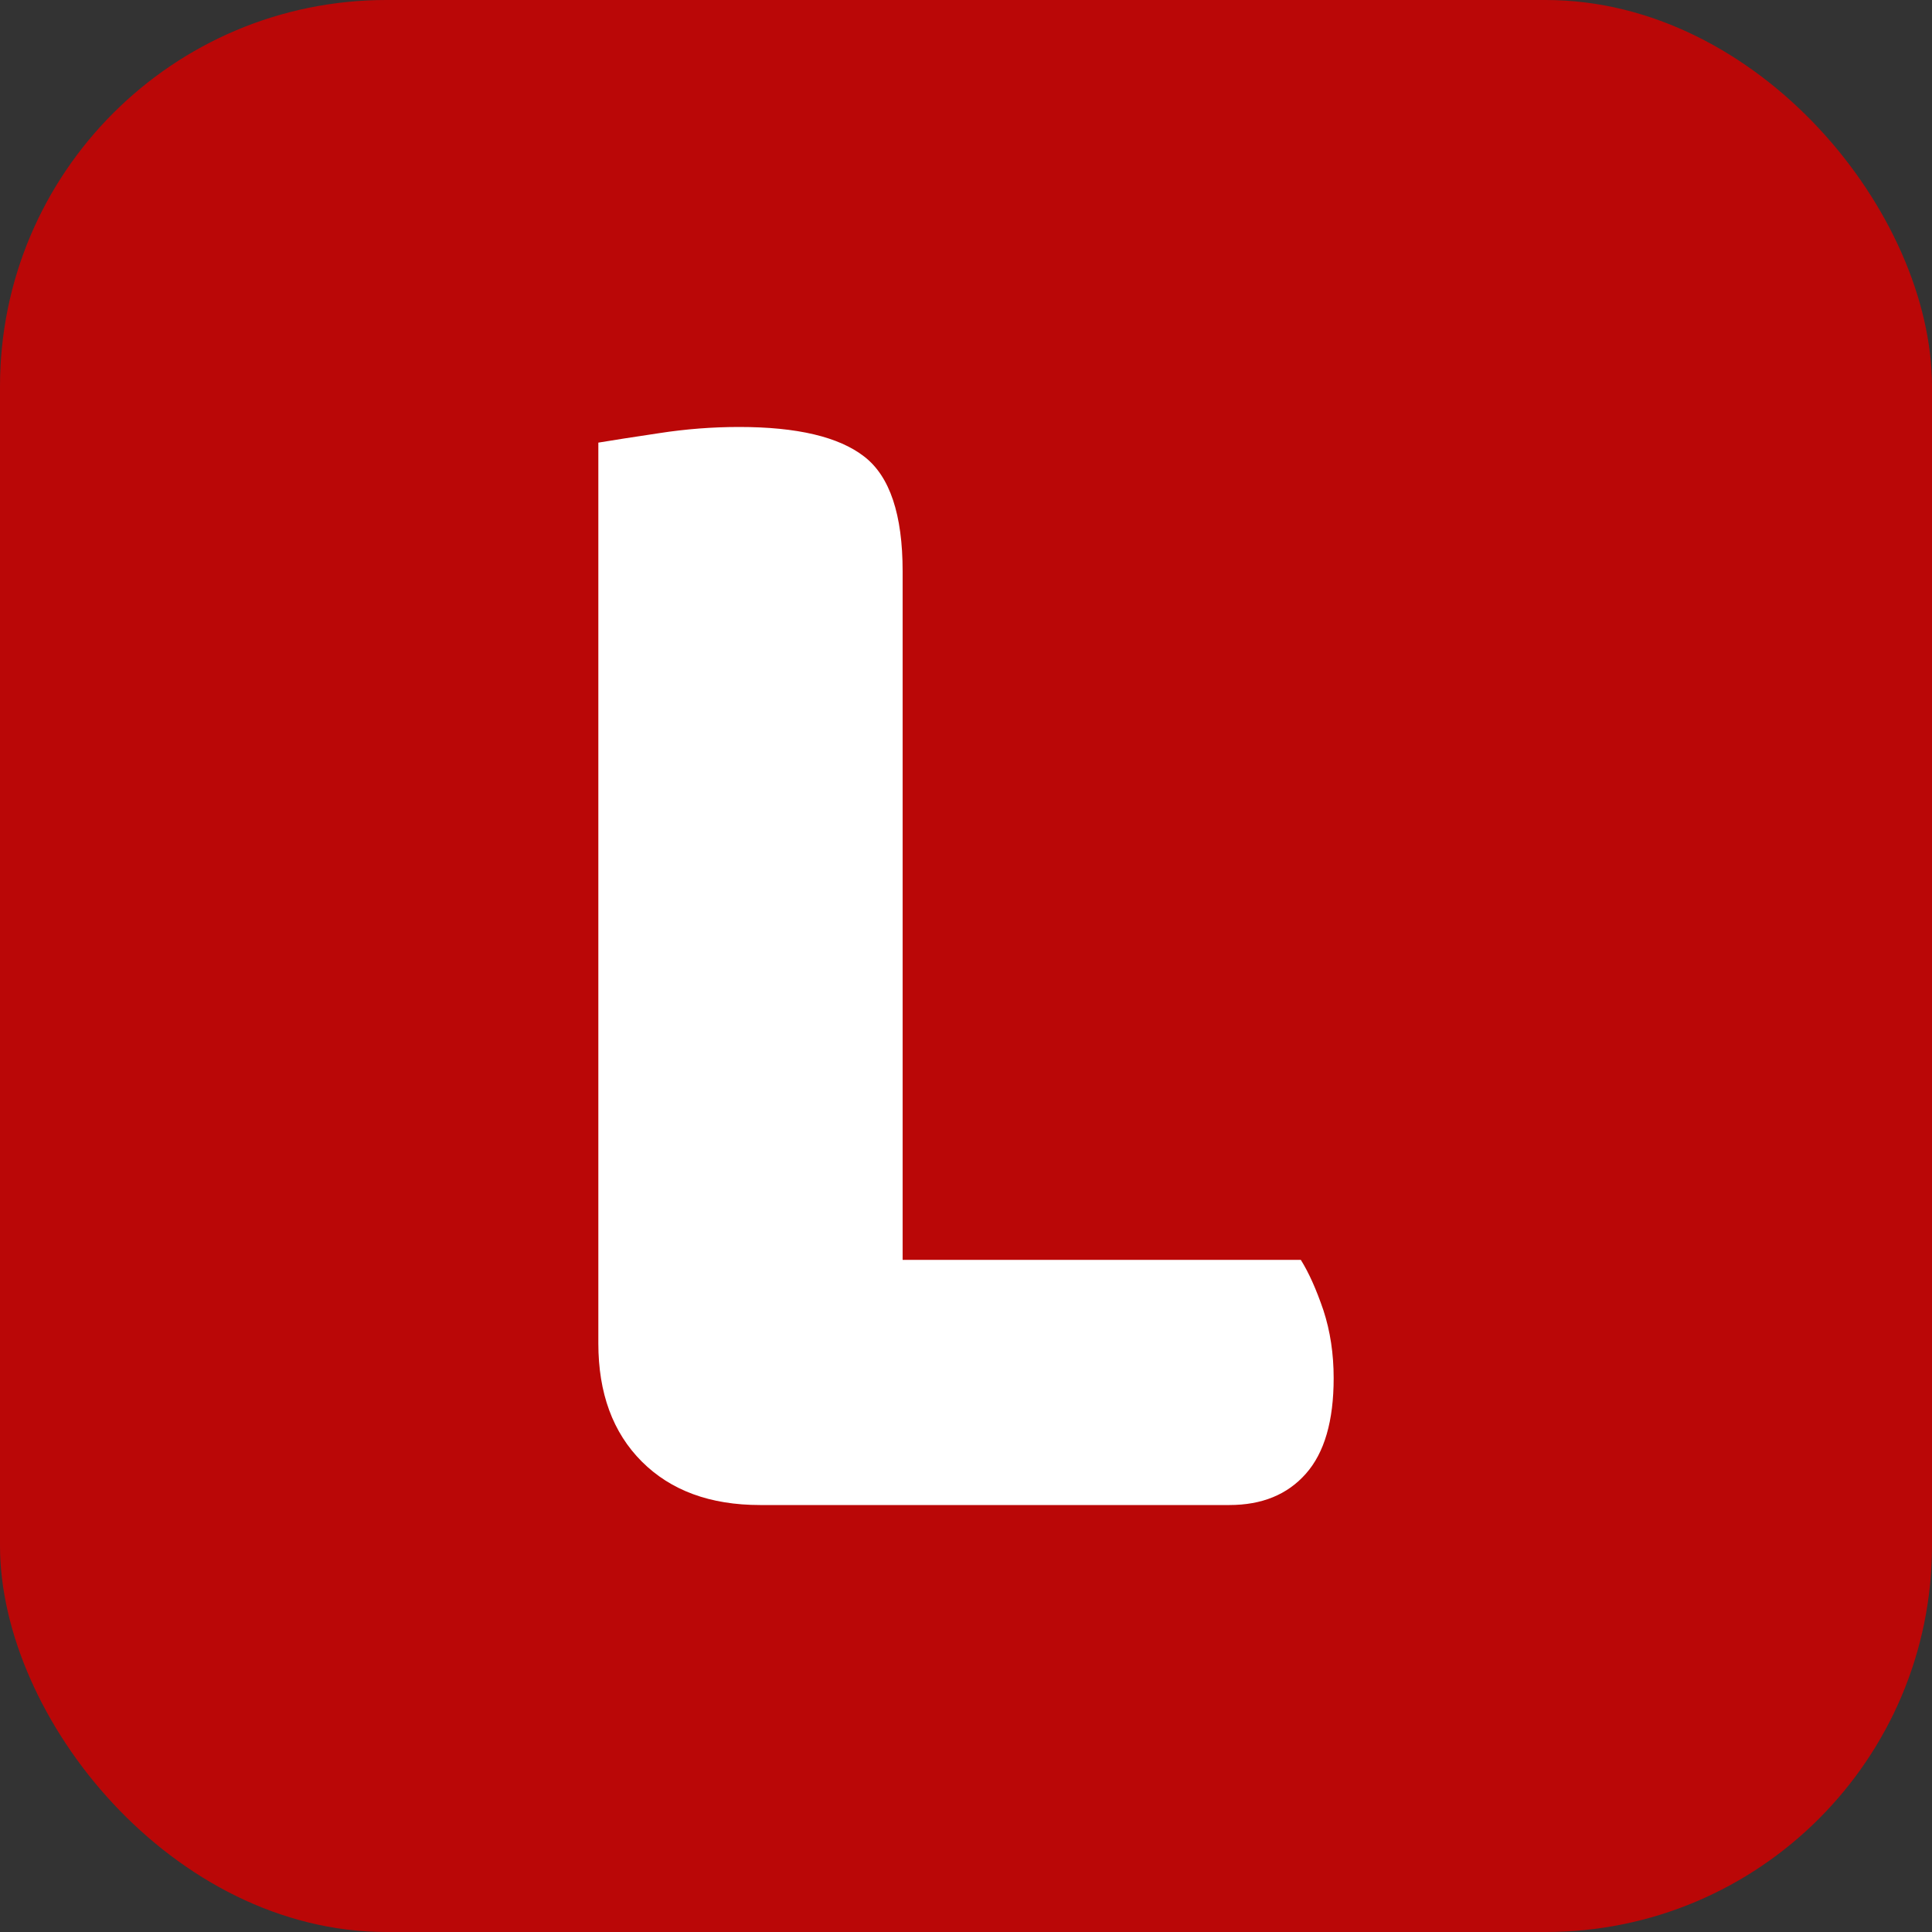
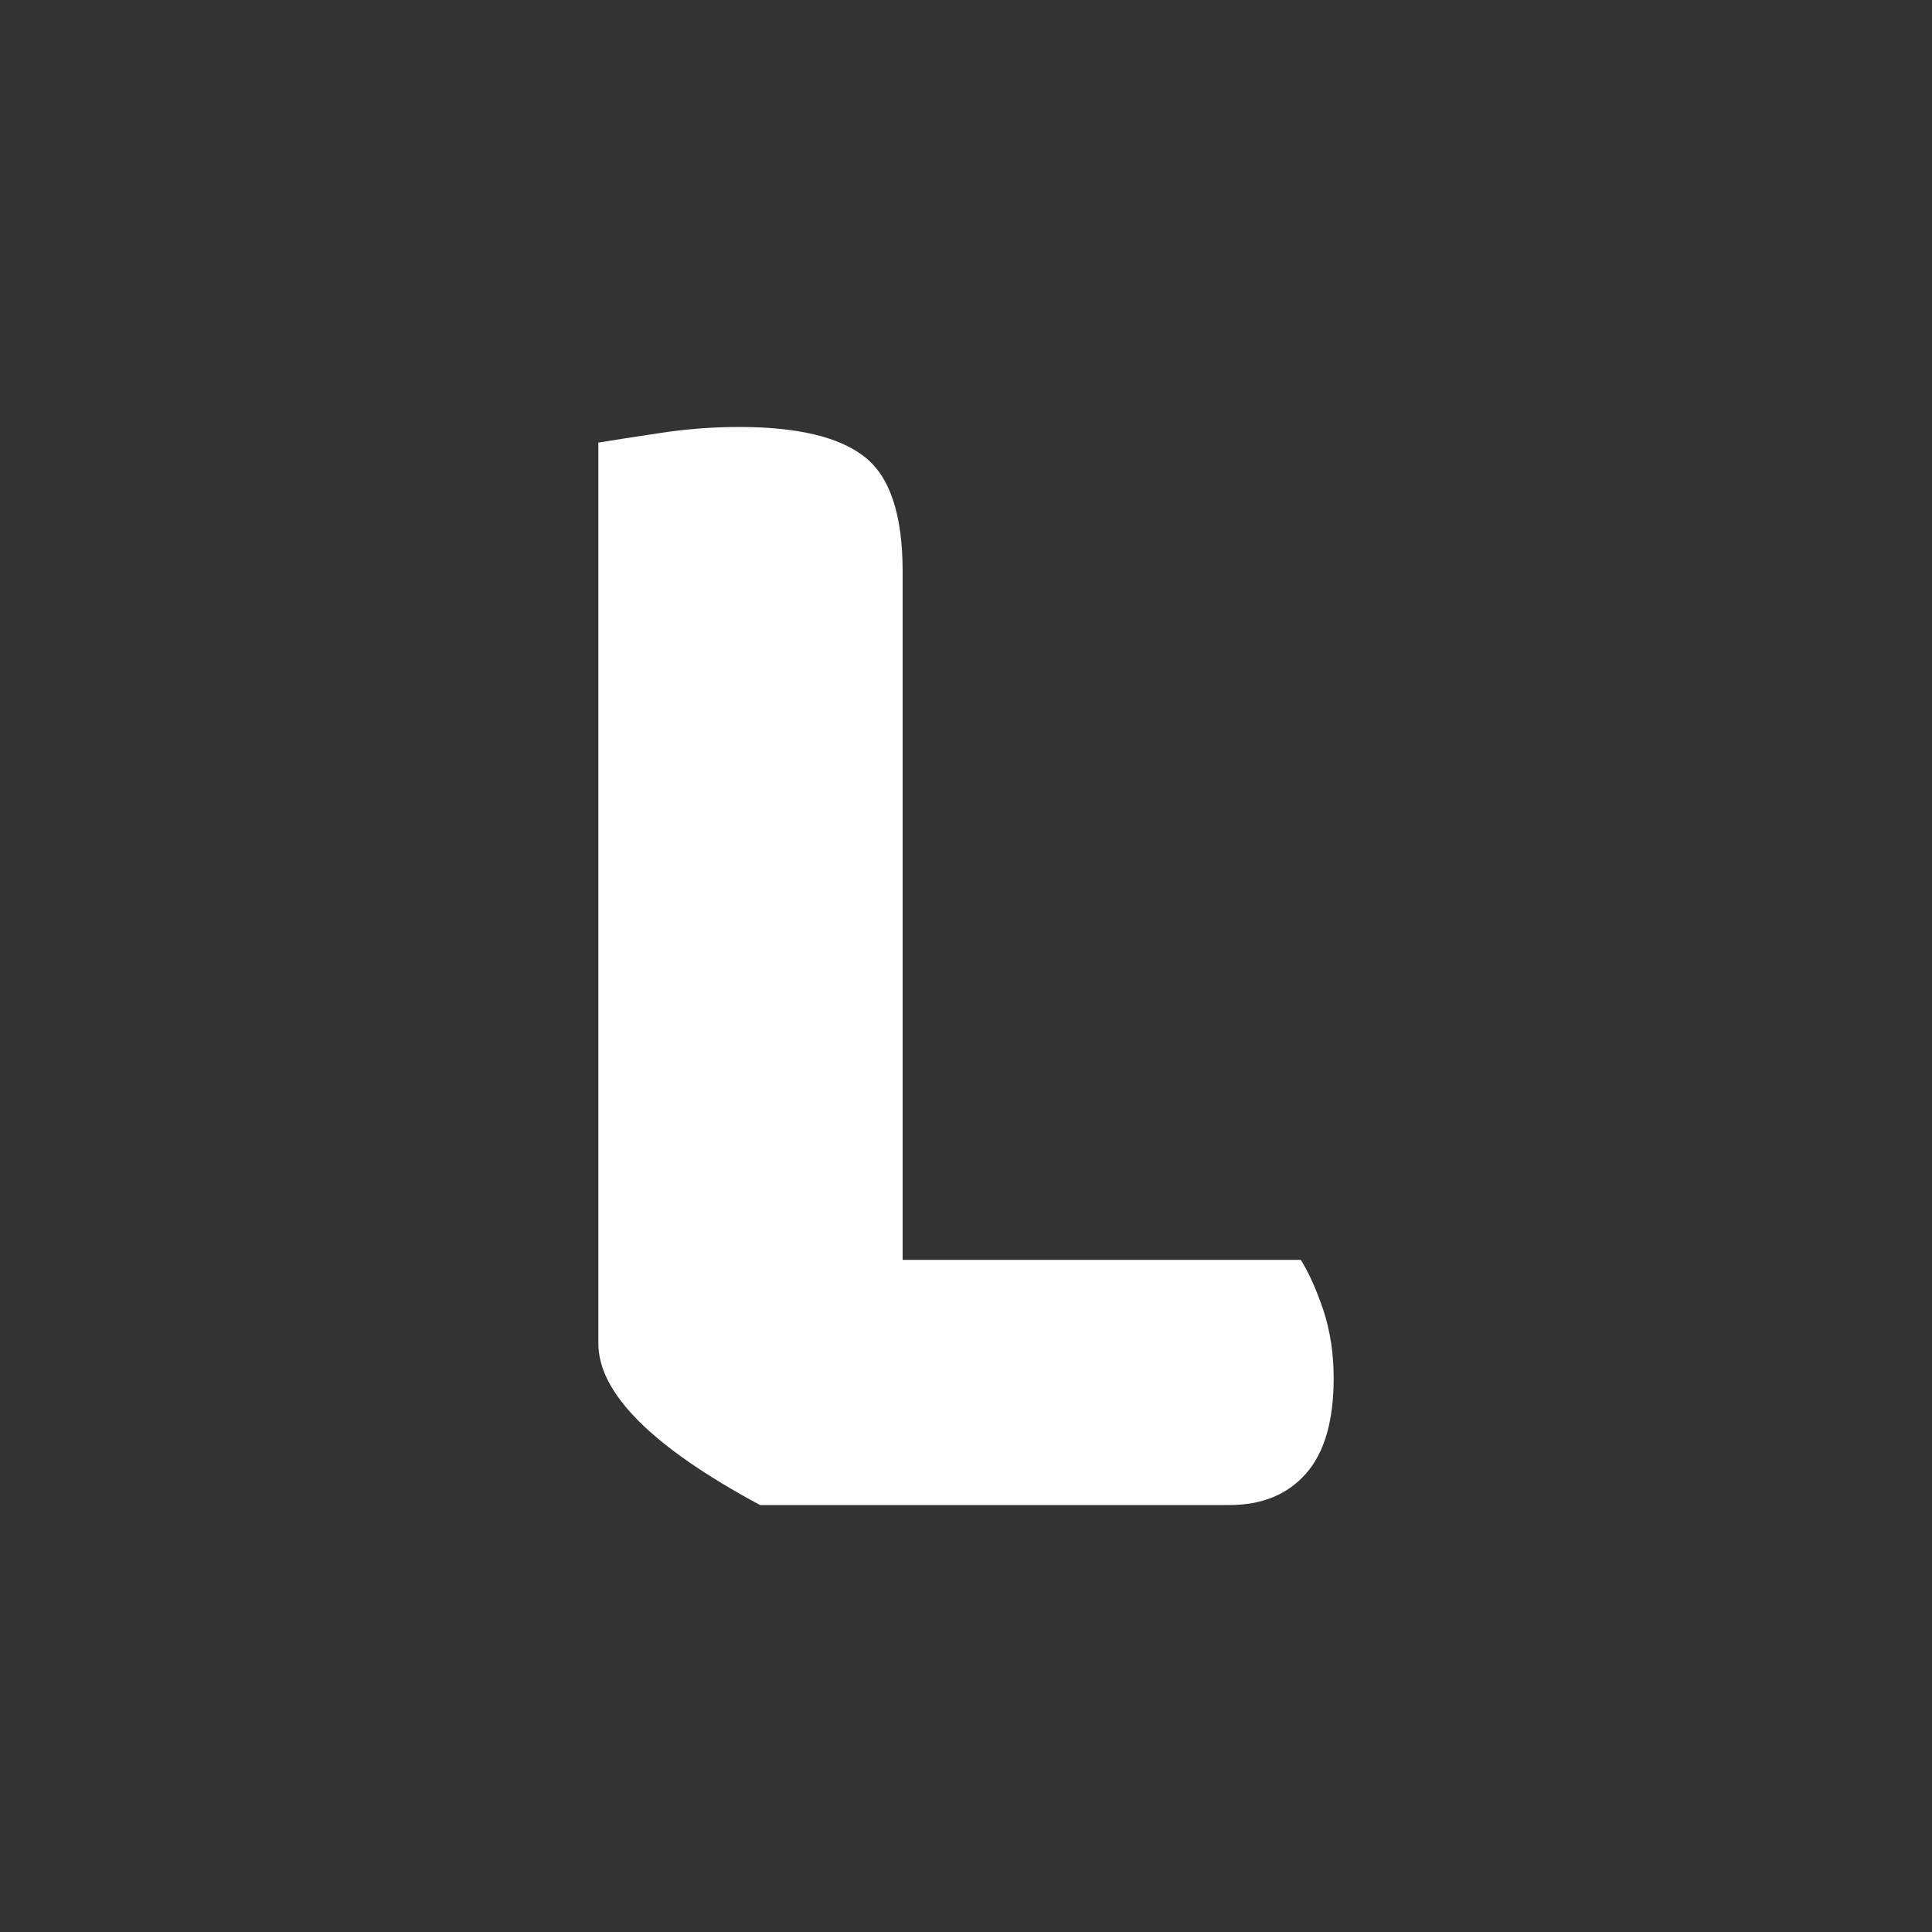
<svg xmlns="http://www.w3.org/2000/svg" width="256" height="256" viewBox="0 0 100 100">
  <rect x="0" y="0" width="100" height="100" fill="#333333" stroke="none" />
-   <rect width="100" height="100" rx="20" fill="#ba0707" />
-   <path fill="#fff" d="M39.34 77.90L39.34 77.90Q35.47 77.90 33.22 75.65Q30.97 73.40 30.97 69.53L30.97 69.53L30.97 22.91Q32.05 22.73 34.12 22.42Q36.19 22.10 38.26 22.10L38.26 22.10Q42.76 22.10 44.73 23.63Q46.72 25.16 46.72 29.57L46.72 29.57L46.72 65.21L67.33 65.21Q67.95 66.20 68.50 67.82Q69.03 69.44 69.03 71.33L69.03 71.33Q69.03 74.66 67.59 76.28Q66.16 77.90 63.63 77.90L63.63 77.90L39.34 77.90Z" />
+   <path fill="#fff" d="M39.34 77.90L39.34 77.90Q30.97 73.40 30.97 69.53L30.97 69.53L30.97 22.91Q32.05 22.73 34.12 22.42Q36.19 22.10 38.26 22.10L38.26 22.10Q42.76 22.10 44.73 23.63Q46.72 25.16 46.72 29.57L46.72 29.57L46.72 65.21L67.33 65.21Q67.95 66.20 68.50 67.82Q69.03 69.44 69.03 71.33L69.03 71.33Q69.03 74.66 67.59 76.28Q66.16 77.90 63.63 77.90L63.63 77.90L39.34 77.90Z" />
</svg>